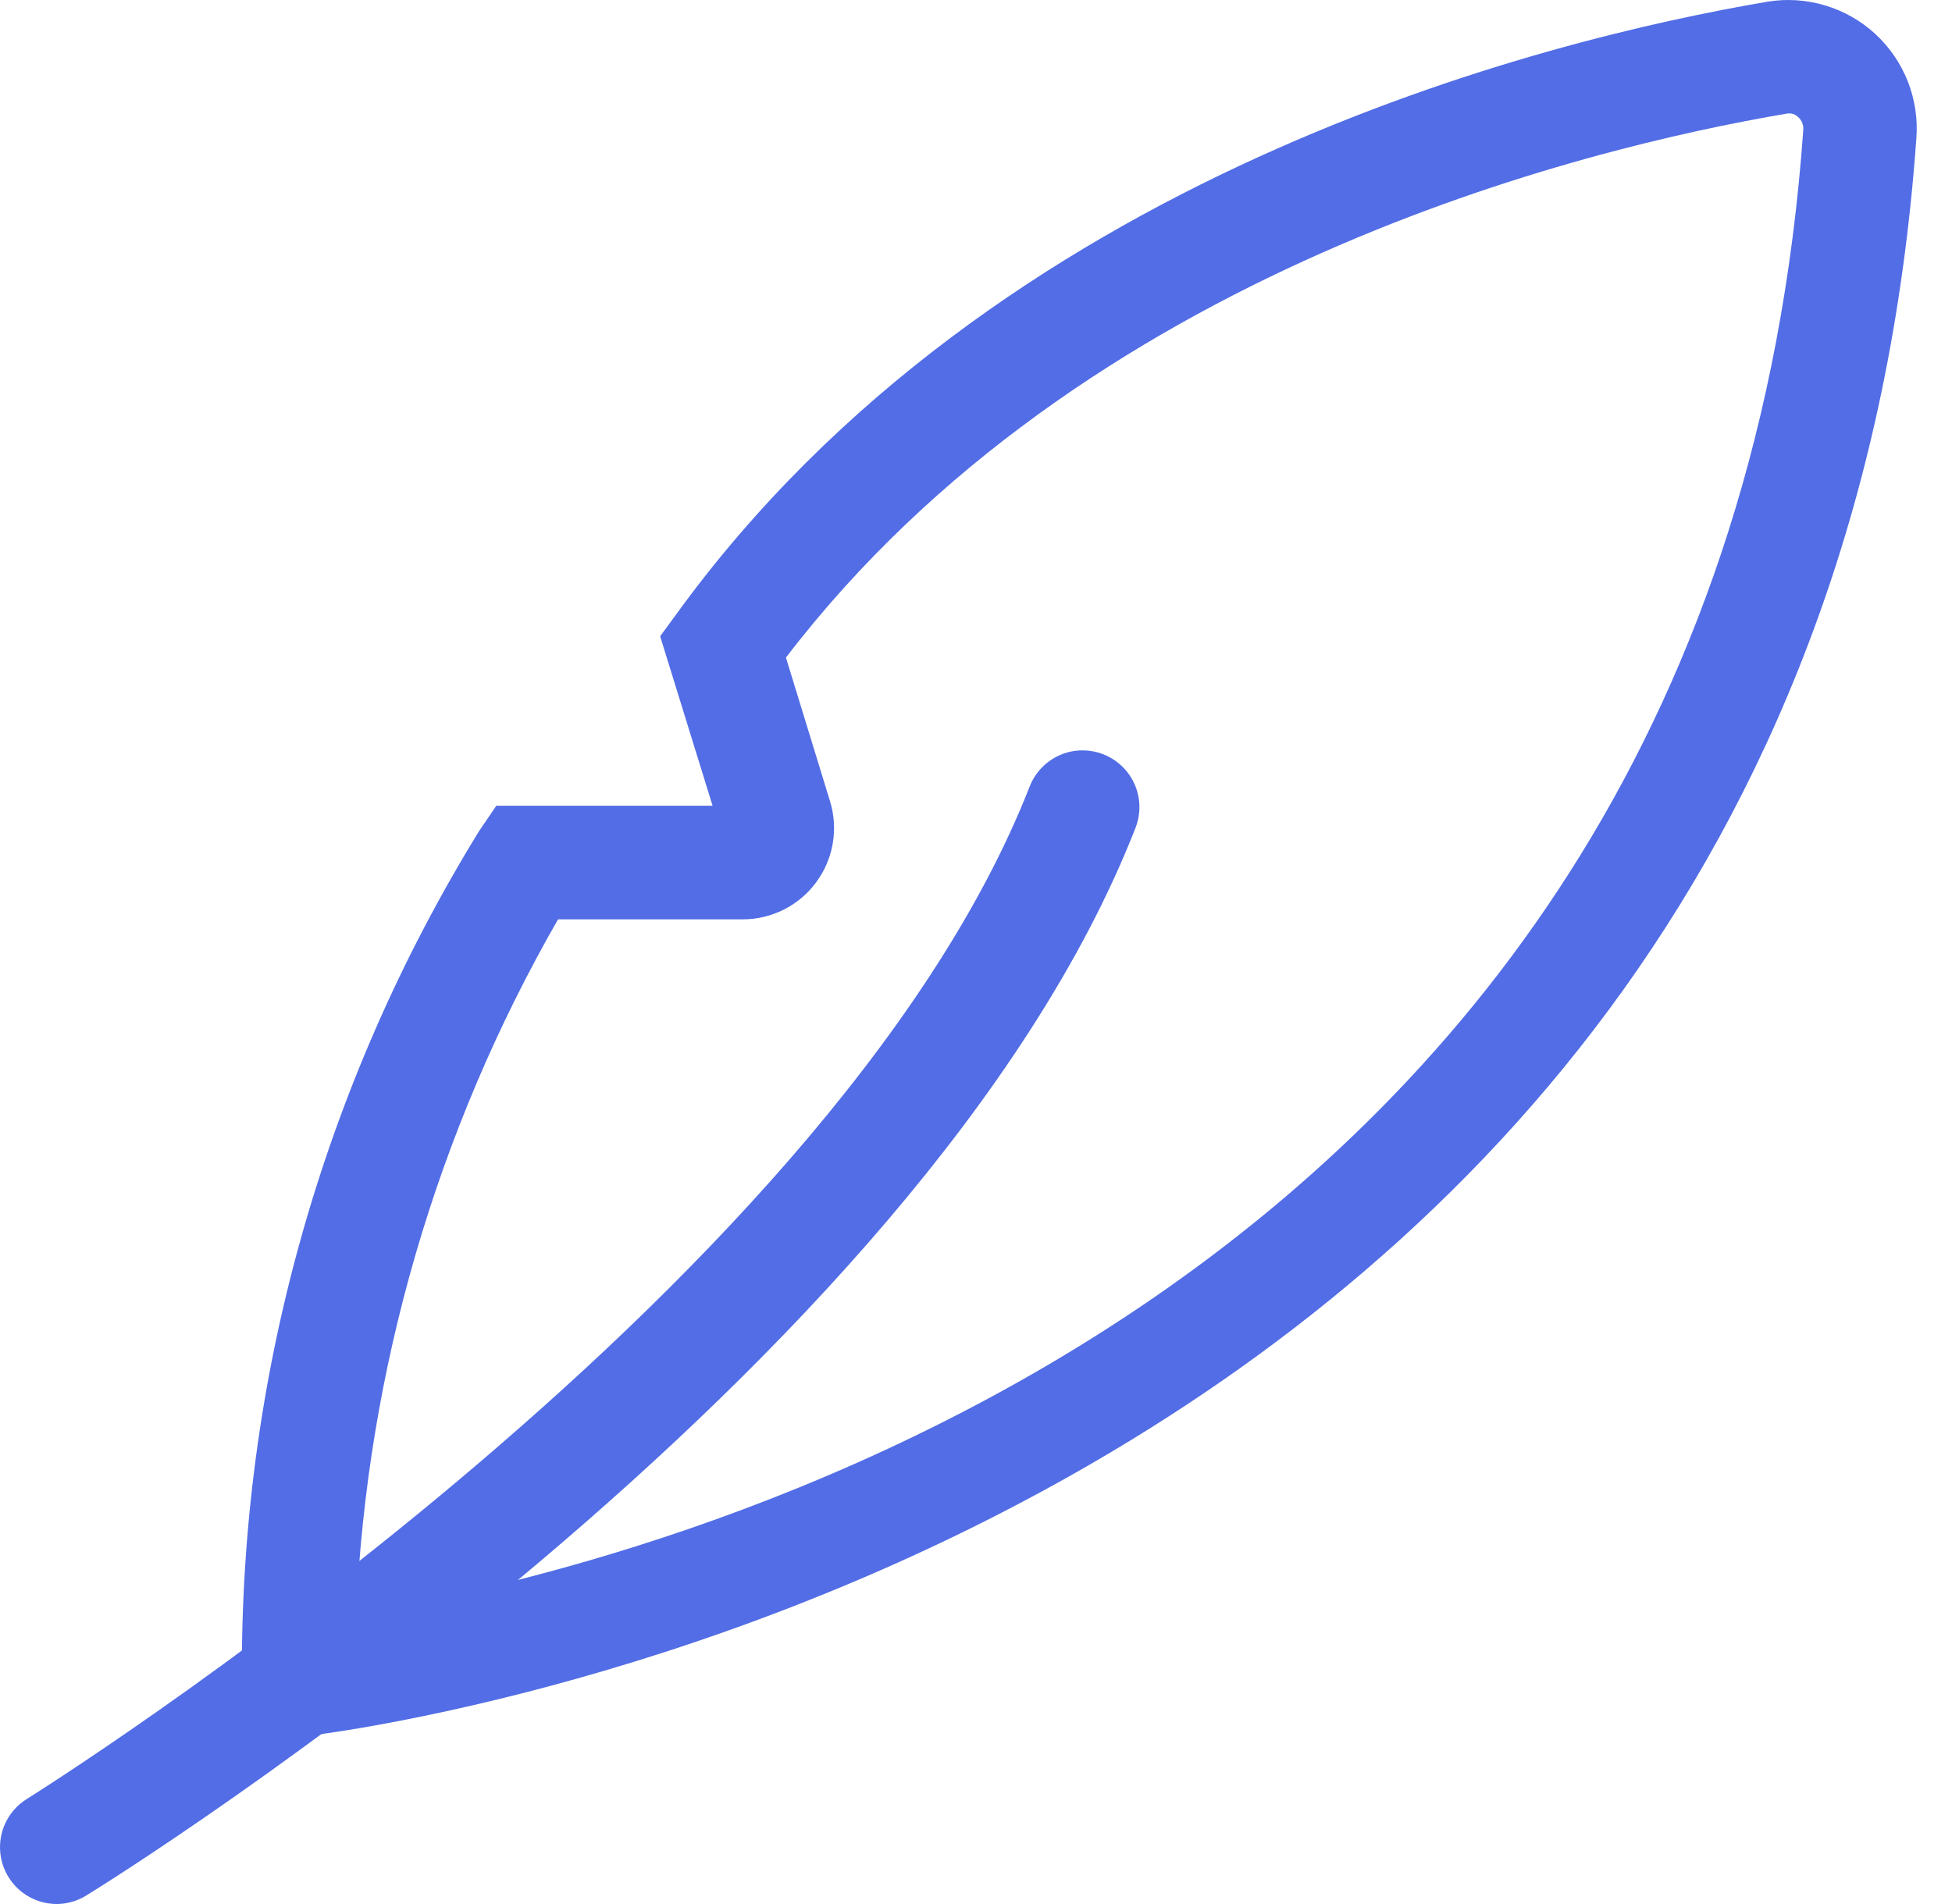
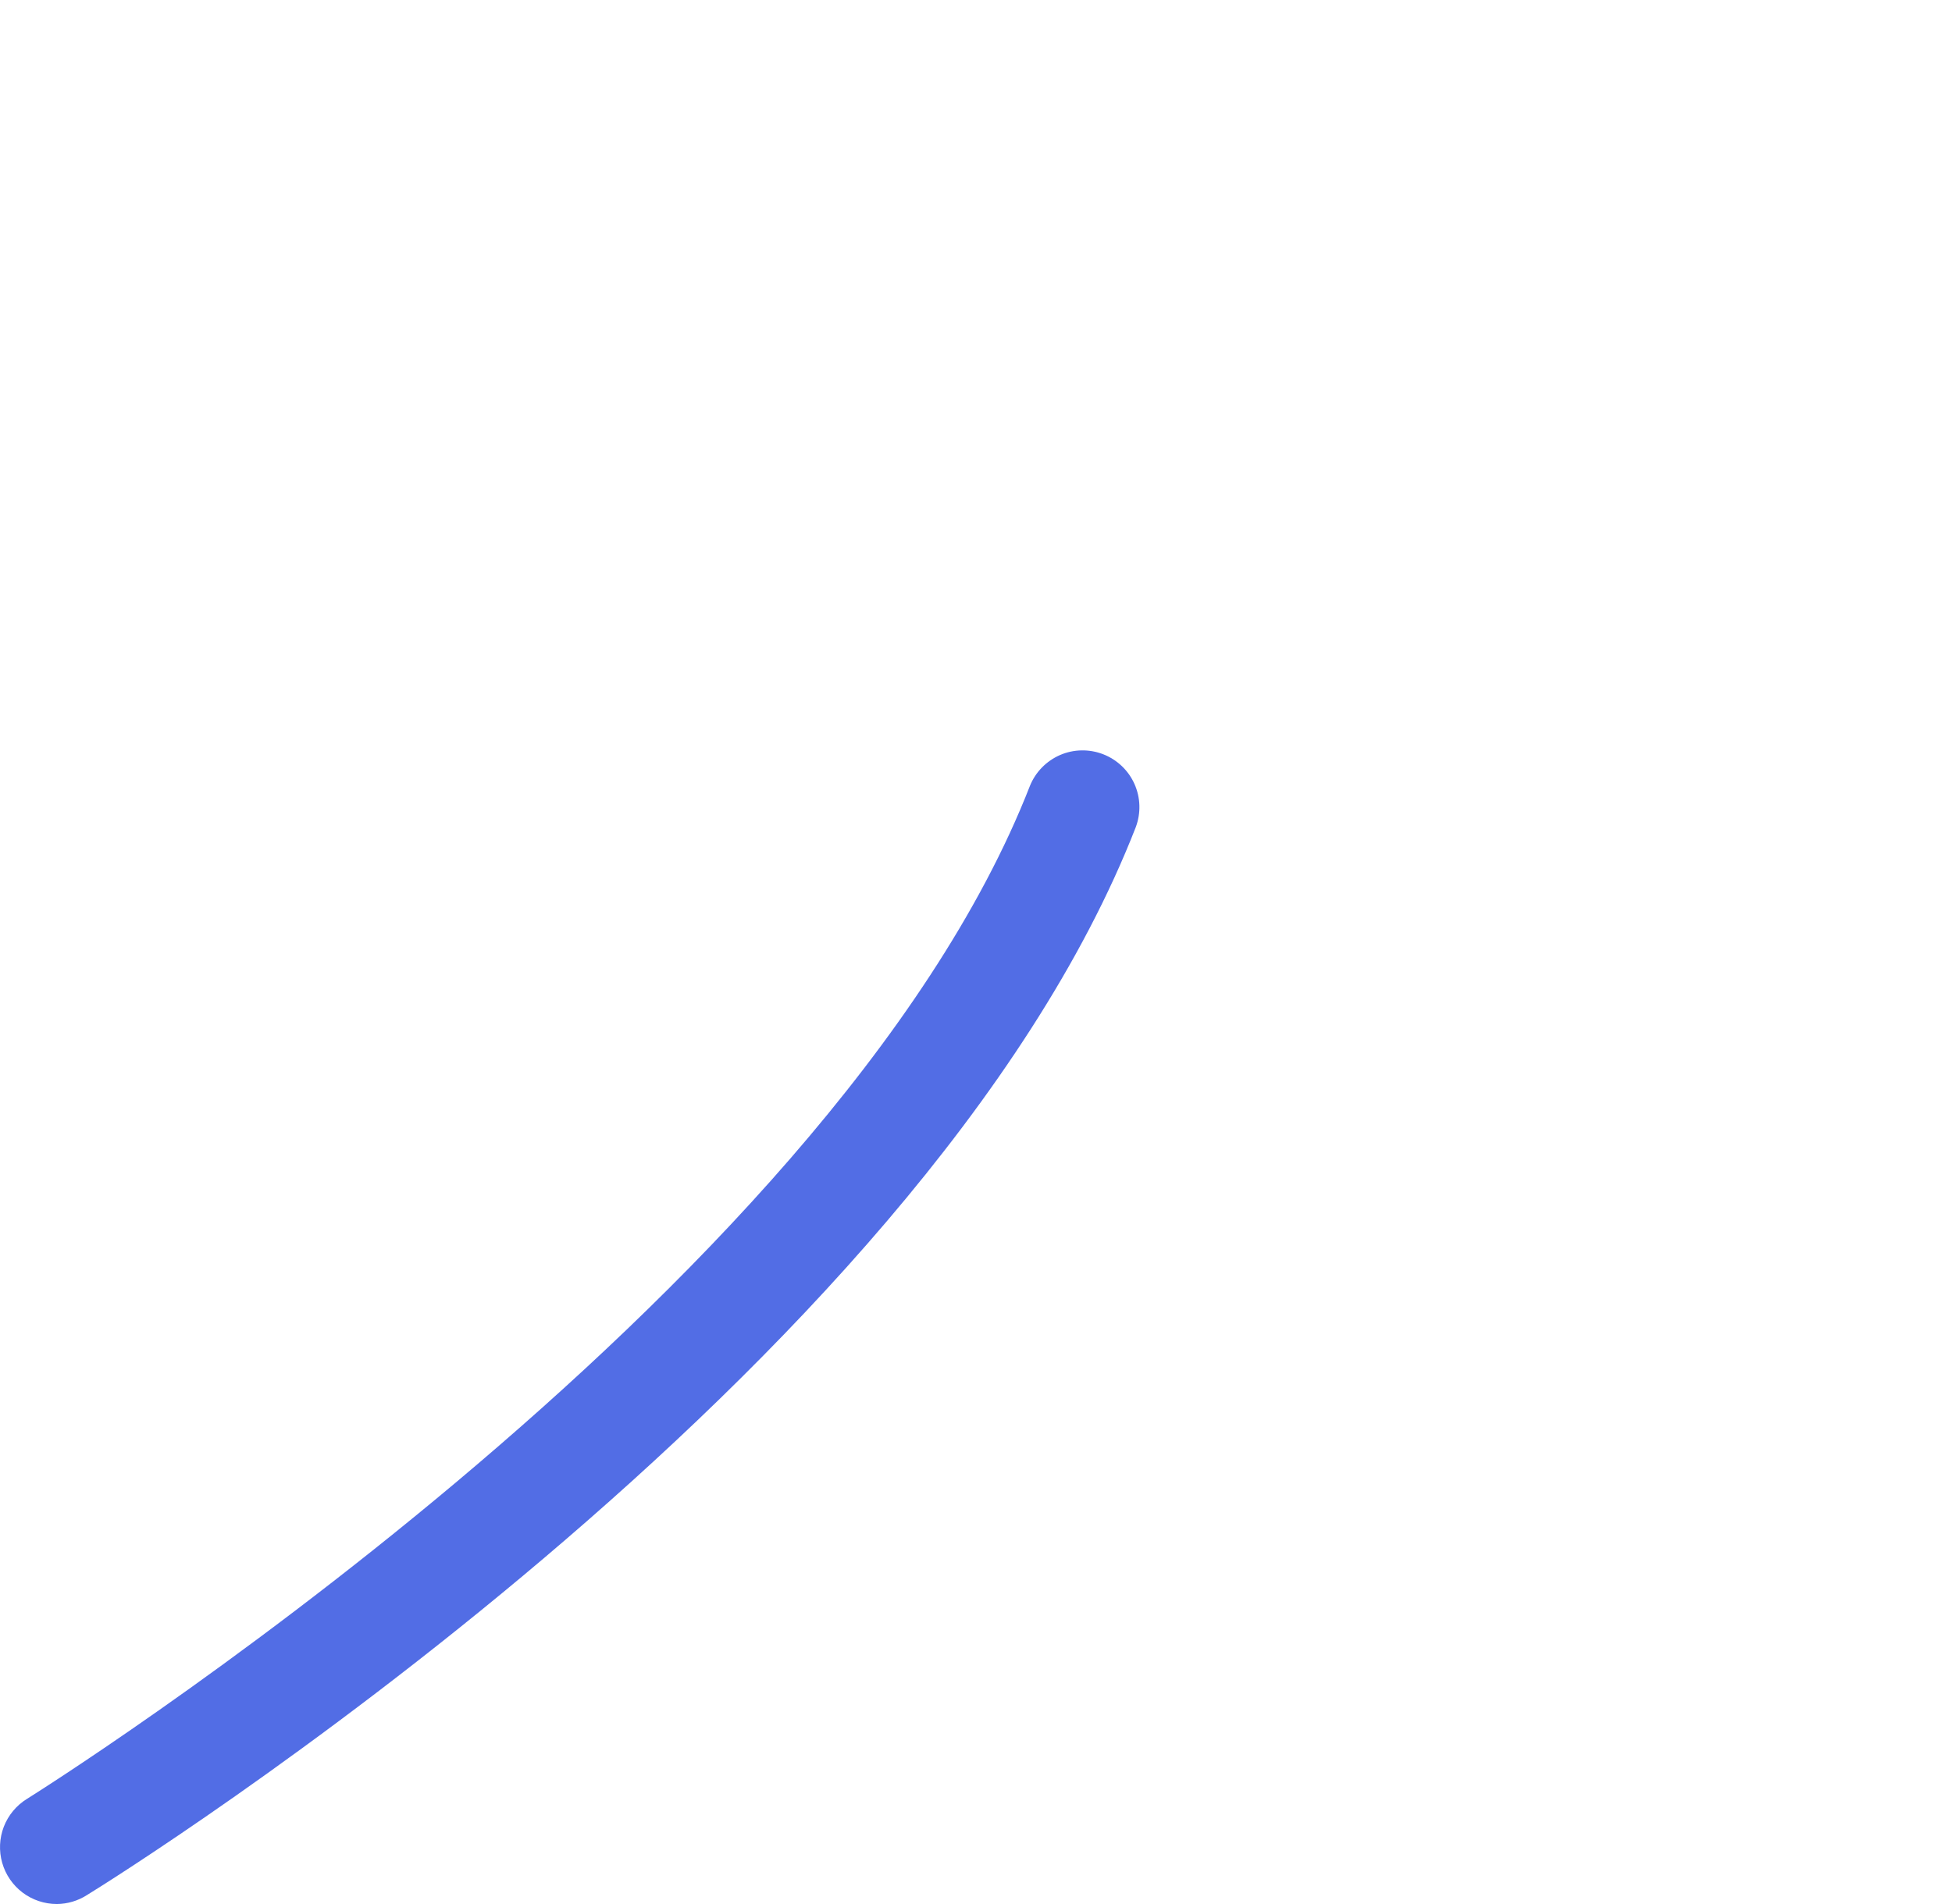
<svg xmlns="http://www.w3.org/2000/svg" width="41" height="40" viewBox="0 0 41 40" fill="none">
  <path d="M1.195 40C0.935 40 0.683 39.916 0.475 39.76C0.268 39.603 0.117 39.384 0.046 39.134C-0.025 38.884 -0.013 38.618 0.08 38.376C0.174 38.134 0.344 37.929 0.565 37.792C0.733 37.687 17.453 27.219 21.633 16.509C21.751 16.218 21.979 15.986 22.267 15.861C22.555 15.737 22.88 15.732 23.173 15.846C23.465 15.96 23.701 16.184 23.829 16.471C23.957 16.758 23.966 17.083 23.856 17.377C19.387 28.834 2.538 39.377 1.823 39.814C1.635 39.934 1.417 39.998 1.195 40Z" fill="#526DE5" />
-   <path d="M5.101 36.605L5.081 35.304C5.034 29.003 6.762 22.817 10.067 17.453L10.425 16.927H14.967L13.866 13.367L14.216 12.889C20.912 3.659 32.466 0.826 37.123 0.036C37.527 -0.031 37.94 -0.004 38.332 0.113C38.724 0.23 39.085 0.434 39.386 0.711C39.688 0.988 39.922 1.33 40.072 1.711C40.222 2.092 40.283 2.502 40.251 2.91C38.113 32.859 6.709 36.446 6.391 36.476L5.101 36.605ZM11.721 19.314C9.163 23.771 7.709 28.776 7.48 33.91C13.338 32.942 36.102 27.584 37.876 2.735C37.881 2.684 37.874 2.632 37.855 2.584C37.837 2.536 37.807 2.493 37.768 2.459C37.737 2.428 37.7 2.406 37.658 2.393C37.616 2.381 37.572 2.379 37.53 2.387C33.245 3.113 22.739 5.671 16.508 13.814L17.434 16.833C17.522 17.119 17.542 17.423 17.491 17.719C17.441 18.014 17.322 18.294 17.143 18.535C16.965 18.777 16.733 18.973 16.465 19.108C16.197 19.243 15.901 19.314 15.601 19.314H11.721Z" fill="#526DE5" />
</svg>